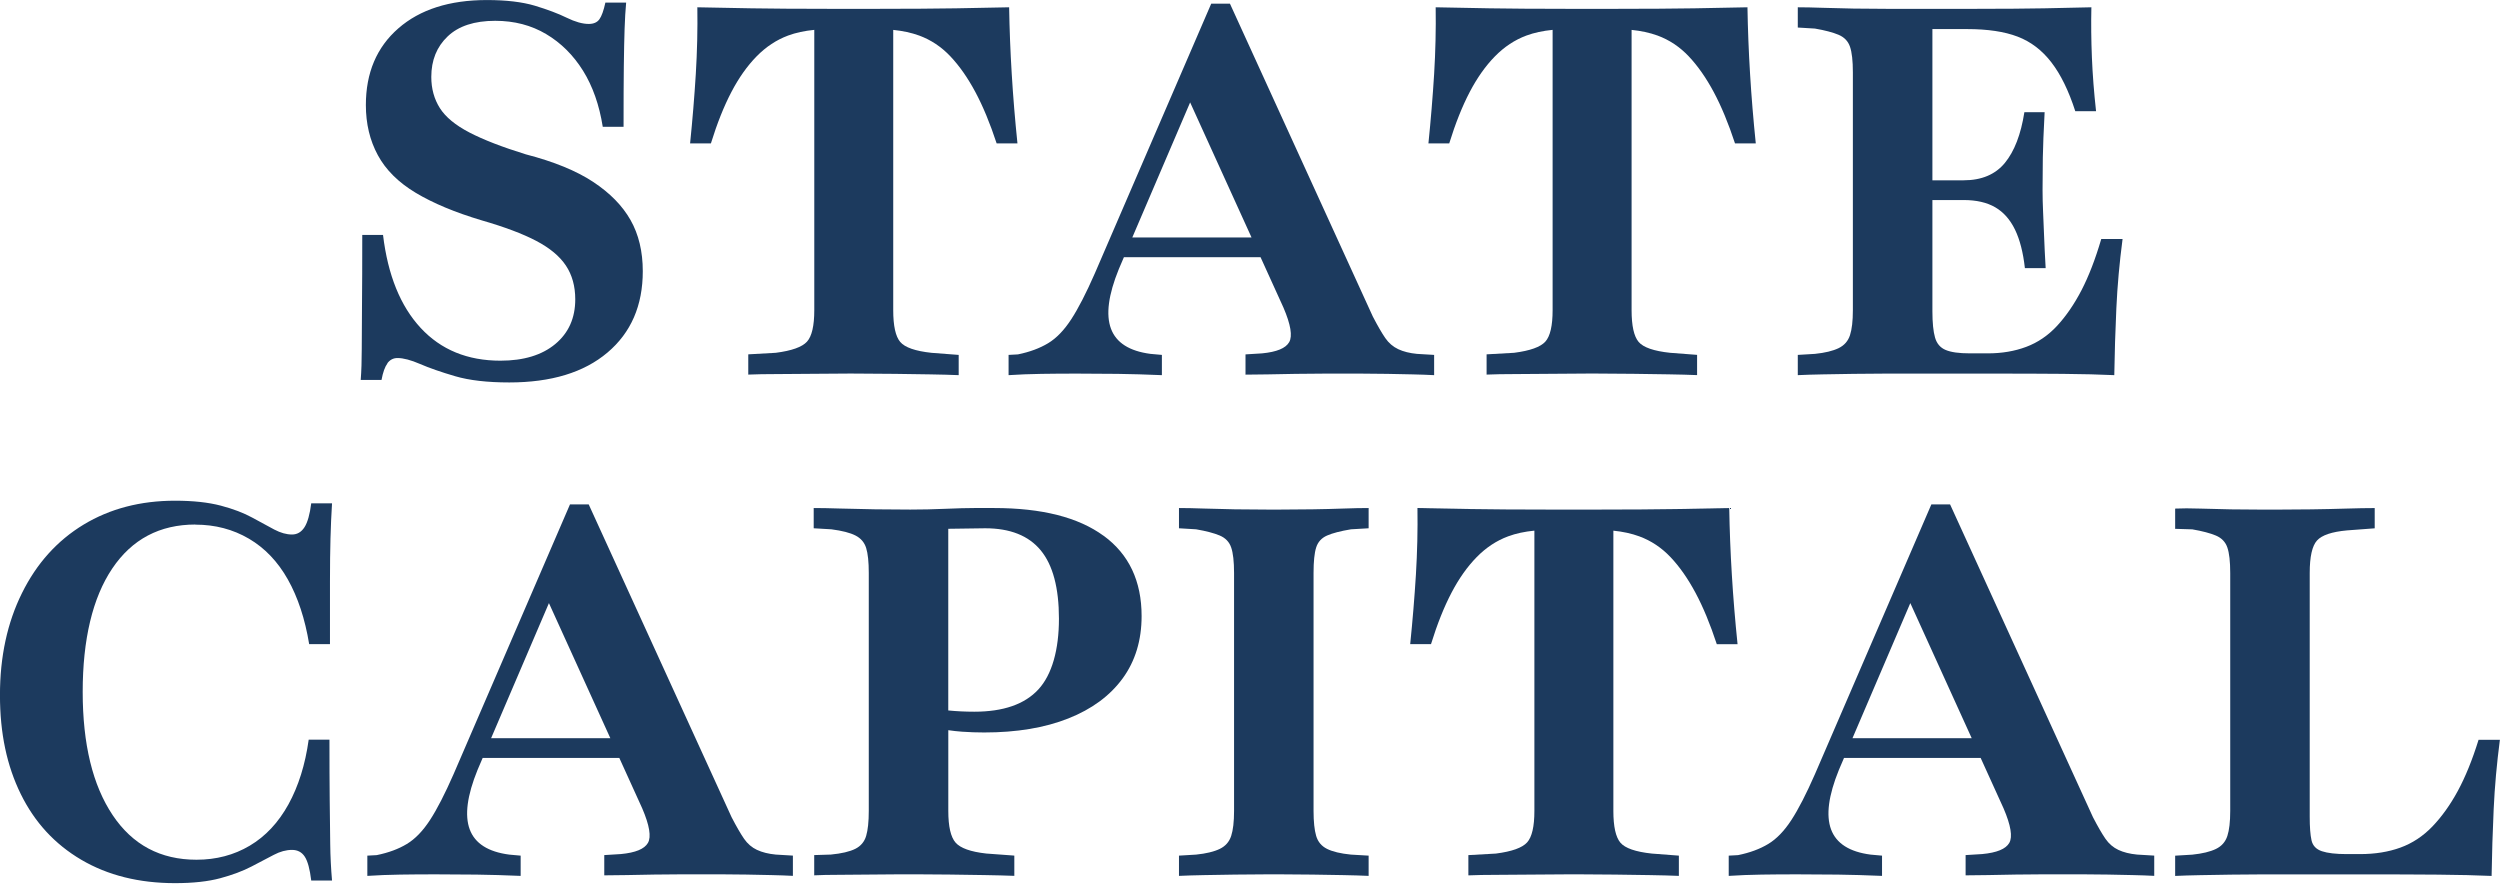
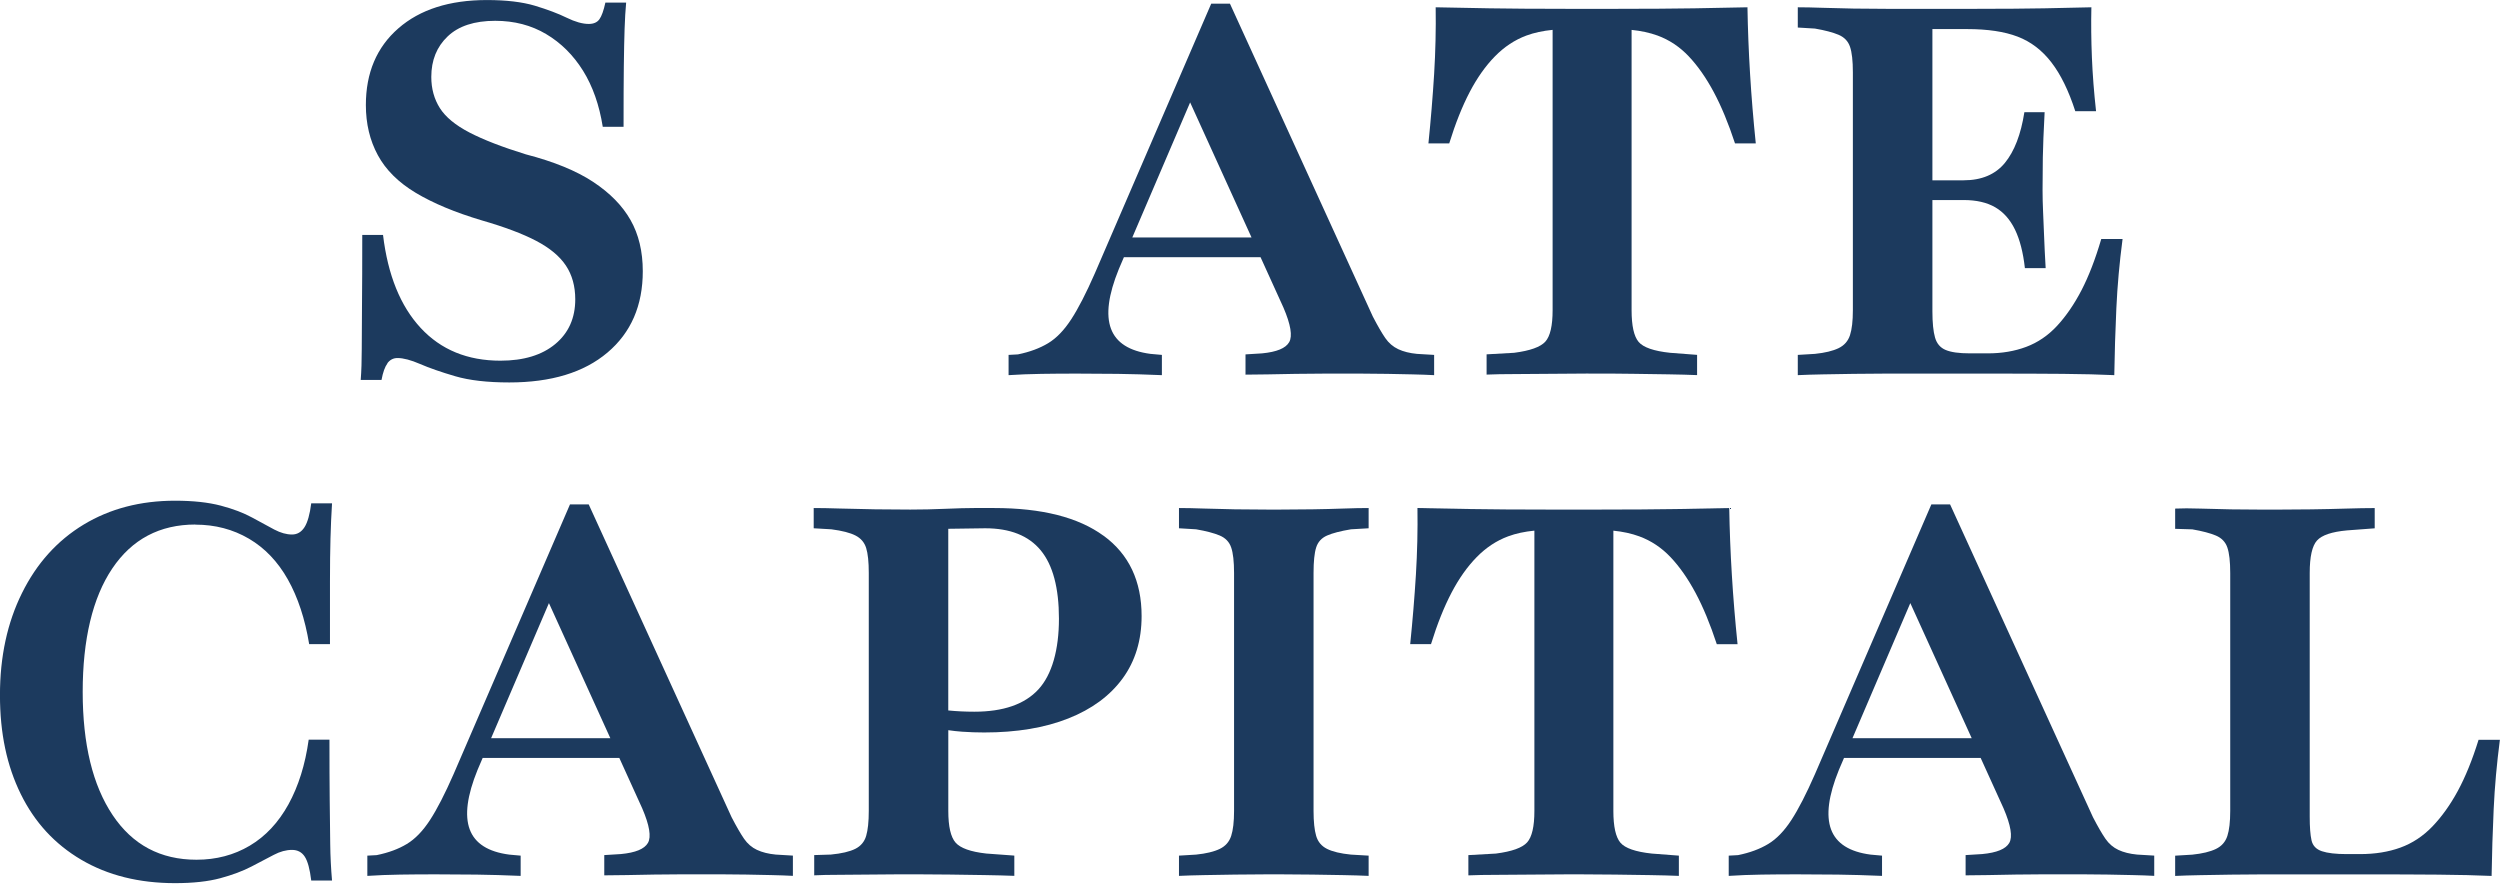
<svg xmlns="http://www.w3.org/2000/svg" width="679" height="240" viewBox="0 0 679 240" fill="none">
  <g clip-path="url(#clip0_782_548)">
    <path d="M105.21 98.652C105.92 97.712 106.83 97.242 107.96 97.242C109.56 97.242 111.6 97.782 114.1 98.862C116.59 99.942 119.77 101.052 123.63 102.182C127.49 103.312 132.38 103.872 138.31 103.872C149.69 103.872 158.58 101.172 164.98 95.762C171.38 90.352 174.58 82.992 174.58 73.672C174.58 68.312 173.47 63.672 171.26 59.772C169.05 55.872 165.66 52.412 161.1 49.402C156.54 46.392 150.45 43.902 142.82 41.922C136.42 39.942 131.32 37.972 127.51 35.992C123.7 34.012 121.02 31.802 119.47 29.362C117.92 26.912 117.14 24.092 117.14 20.892C117.14 16.372 118.62 12.702 121.59 9.882C124.55 7.062 128.86 5.652 134.5 5.652C139.67 5.652 144.28 6.852 148.33 9.252C152.37 11.652 155.71 14.972 158.35 19.202C160.98 23.432 162.77 28.512 163.71 34.442H169.36C169.36 27.572 169.38 22.092 169.43 18.002C169.48 13.912 169.55 10.522 169.64 7.842C169.73 5.162 169.87 2.782 170.06 0.712H164.42C163.95 2.882 163.41 4.382 162.8 5.232C162.19 6.082 161.22 6.502 159.91 6.502C158.22 6.502 156.22 5.942 153.91 4.812C151.6 3.682 148.74 2.602 145.3 1.562C141.86 0.532 137.51 0.012 132.25 0.012C122.09 0.012 114.07 2.572 108.19 7.702C102.31 12.832 99.37 19.772 99.37 28.522C99.37 33.602 100.45 38.142 102.62 42.142C104.78 46.142 108.22 49.552 112.92 52.372C117.62 55.192 123.6 57.692 130.84 59.852C137.05 61.642 141.99 63.502 145.66 65.432C149.33 67.362 152.01 69.592 153.7 72.132C155.39 74.672 156.24 77.732 156.24 81.302C156.24 86.382 154.43 90.432 150.81 93.442C147.19 96.452 142.22 97.962 135.92 97.962C126.98 97.962 119.76 95.002 114.26 89.072C108.76 83.142 105.34 74.722 104.03 63.812H98.39C98.39 71.432 98.37 77.742 98.32 82.722C98.27 87.712 98.25 91.752 98.25 94.862C98.25 97.972 98.16 100.742 97.97 103.192H103.62C104 101.122 104.54 99.622 105.24 98.672L105.21 98.652Z" fill="#1C3A5E" />
-     <path d="M231.87 101.47H233.42C236.52 101.47 239.75 101.49 243.09 101.54C246.43 101.59 249.6 101.63 252.62 101.68C255.63 101.73 258.22 101.8 260.38 101.89V96.391L253.04 95.831C248.62 95.361 245.77 94.371 244.5 92.871C243.23 91.371 242.6 88.49 242.6 84.26V8.12C245.15 8.38 247.52 8.88 249.66 9.66C252.86 10.841 255.68 12.72 258.13 15.31C260.58 17.901 262.83 21.12 264.9 24.98C266.97 28.84 268.9 33.501 270.69 38.95H276.34C275.68 32.55 275.16 26.27 274.79 20.11C274.41 13.95 274.18 7.9 274.08 1.98C270.22 2.07 265.42 2.17 259.69 2.26C253.95 2.35 246.99 2.4 238.8 2.4H224.83C216.64 2.4 209.73 2.35 204.08 2.26C198.43 2.17 193.54 2.07 189.4 1.98C189.49 7.91 189.35 13.95 188.98 20.11C188.6 26.27 188.08 32.55 187.43 38.95H193.08C194.77 33.49 196.63 28.84 198.65 24.98C200.67 21.12 202.95 17.901 205.49 15.31C208.03 12.72 210.87 10.841 214.03 9.66C216.15 8.87 218.54 8.37 221.16 8.11V84.251C221.16 88.481 220.5 91.331 219.18 92.79C217.86 94.251 215.04 95.26 210.71 95.82L203.23 96.24V101.74C205.39 101.65 207.96 101.6 210.92 101.6C213.88 101.6 217.06 101.58 220.45 101.53C223.84 101.48 227.13 101.46 230.33 101.46H231.88L231.87 101.47Z" fill="#1C3A5E" />
    <path d="M389.51 101.892V96.392L384.85 96.112C382.87 95.922 381.18 95.502 379.77 94.842C378.36 94.182 377.18 93.172 376.24 91.812C375.3 90.452 374.17 88.492 372.85 85.952L334.05 0.992H328.97L297.36 74.242C295.01 79.602 292.87 83.772 290.94 86.732C289.01 89.692 286.92 91.862 284.66 93.222C282.4 94.582 279.67 95.602 276.47 96.252L273.93 96.392V101.892C276.75 101.702 279.72 101.592 282.82 101.542C285.92 101.492 289.17 101.472 292.56 101.472C296.13 101.472 299.8 101.492 303.57 101.542C307.33 101.592 311.33 101.712 315.57 101.892V96.392L312.47 96.112C306.73 95.362 303.16 93.082 301.74 89.272C300.32 85.462 301.03 80.072 303.86 73.112L305.25 69.862H342.37L348.59 83.552C350.57 88.162 351.08 91.292 350.14 92.932C349.2 94.582 346.75 95.592 342.8 95.972L338.28 96.252V101.752C339.97 101.752 342 101.732 344.35 101.682C346.7 101.632 349.19 101.592 351.83 101.542C354.46 101.492 357.14 101.472 359.87 101.472H369.61C372.06 101.472 374.45 101.492 376.81 101.542C379.16 101.592 381.44 101.632 383.65 101.682C385.86 101.732 387.81 101.802 389.51 101.892ZM307.53 64.502L323.24 27.812L339.92 64.502H307.53Z" fill="#1C3A5E" />
-     <path d="M399.18 24.98C401.2 21.12 403.48 17.901 406.02 15.31C408.56 12.72 411.4 10.841 414.56 9.66C416.68 8.87 419.07 8.37 421.69 8.11V84.251C421.69 88.481 421.03 91.331 419.71 92.79C418.39 94.251 415.57 95.26 411.24 95.82L403.76 96.24V101.74C405.92 101.65 408.49 101.6 411.45 101.6C414.41 101.6 417.59 101.58 420.98 101.53C424.37 101.48 427.66 101.46 430.86 101.46H433.97C437.07 101.46 440.3 101.48 443.64 101.53C446.98 101.58 450.15 101.62 453.17 101.67C456.18 101.72 458.77 101.79 460.93 101.88V96.38L453.59 95.82C449.17 95.35 446.32 94.361 445.05 92.861C443.78 91.361 443.14 88.481 443.14 84.251V8.12C445.7 8.38 448.06 8.88 450.2 9.66C453.4 10.841 456.22 12.72 458.67 15.31C461.12 17.901 463.37 21.12 465.44 24.98C467.51 28.84 469.44 33.501 471.23 38.95H476.87C476.21 32.55 475.69 26.27 475.32 20.11C474.94 13.95 474.71 7.9 474.61 1.98C470.75 2.07 465.95 2.17 460.22 2.26C454.48 2.35 447.52 2.4 439.33 2.4H425.36C417.18 2.4 410.26 2.35 404.61 2.26C398.96 2.17 394.07 2.07 389.93 1.98C390.02 7.91 389.88 13.95 389.51 20.11C389.13 26.27 388.61 32.55 387.96 38.95H393.61C395.3 33.49 397.16 28.84 399.18 24.98Z" fill="#1C3A5E" />
+     <path d="M399.18 24.98C401.2 21.12 403.48 17.901 406.02 15.31C408.56 12.72 411.4 10.841 414.56 9.66C416.68 8.87 419.07 8.37 421.69 8.11V84.251C421.69 88.481 421.03 91.331 419.71 92.79C418.39 94.251 415.57 95.26 411.24 95.82L403.76 96.24V101.74C405.92 101.65 408.49 101.6 411.45 101.6C414.41 101.6 417.59 101.58 420.98 101.53C424.37 101.48 427.66 101.46 430.86 101.46C437.07 101.46 440.3 101.48 443.64 101.53C446.98 101.58 450.15 101.62 453.17 101.67C456.18 101.72 458.77 101.79 460.93 101.88V96.38L453.59 95.82C449.17 95.35 446.32 94.361 445.05 92.861C443.78 91.361 443.14 88.481 443.14 84.251V8.12C445.7 8.38 448.06 8.88 450.2 9.66C453.4 10.841 456.22 12.72 458.67 15.31C461.12 17.901 463.37 21.12 465.44 24.98C467.51 28.84 469.44 33.501 471.23 38.95H476.87C476.21 32.55 475.69 26.27 475.32 20.11C474.94 13.95 474.71 7.9 474.61 1.98C470.75 2.07 465.95 2.17 460.22 2.26C454.48 2.35 447.52 2.4 439.33 2.4H425.36C417.18 2.4 410.26 2.35 404.61 2.26C398.96 2.17 394.07 2.07 389.93 1.98C390.02 7.91 389.88 13.95 389.51 20.11C389.13 26.27 388.61 32.55 387.96 38.95H393.61C395.3 33.49 397.16 28.84 399.18 24.98Z" fill="#1C3A5E" />
    <path d="M503.47 101.54C506.43 101.49 509.37 101.47 512.29 101.47H540.23C548.13 101.47 554.81 101.49 560.27 101.54C565.73 101.59 570.38 101.71 574.24 101.89C574.33 95.96 574.52 89.921 574.8 83.76C575.08 77.6 575.65 71.32 576.49 64.921H570.7C569.1 70.38 567.31 75.01 565.34 78.82C563.36 82.63 561.15 85.85 558.71 88.49C556.26 91.13 553.46 93.031 550.31 94.21C547.16 95.391 543.7 95.971 539.94 95.971H535C532.08 95.971 529.9 95.671 528.44 95.05C526.98 94.441 526.02 93.311 525.55 91.66C525.08 90.01 524.84 87.641 524.84 84.531V54.331H533.31C536.79 54.331 539.66 54.99 541.92 56.31C544.18 57.63 545.96 59.651 547.28 62.38C548.6 65.111 549.49 68.591 549.96 72.82H555.6C555.41 69.531 555.27 66.66 555.18 64.21C555.09 61.761 554.99 59.531 554.9 57.511C554.81 55.49 554.76 53.541 554.76 51.651C554.76 48.73 554.78 45.791 554.83 42.831C554.88 39.87 555.04 35.751 555.32 30.48H549.82C548.88 36.501 547.11 41.09 544.53 44.24C541.94 47.391 538.2 48.971 533.31 48.971H524.84V7.9H534.3C539.85 7.9 544.41 8.58 547.99 9.95C551.57 11.32 554.62 13.64 557.16 16.941C559.7 20.23 561.86 24.66 563.65 30.21H569.29C568.73 25.131 568.35 20.261 568.16 15.601C567.97 10.941 567.92 6.4 568.02 1.98C564.44 2.07 560.19 2.17 555.25 2.26C550.31 2.35 544.17 2.4 536.83 2.4H512.27C509.35 2.4 506.41 2.38 503.45 2.33C500.49 2.28 497.69 2.21 495.05 2.12C492.42 2.03 490.16 1.98 488.28 1.98V7.48L492.94 7.76C495.67 8.23 497.81 8.8 499.36 9.45C500.91 10.111 501.95 11.191 502.46 12.7C502.98 14.21 503.24 16.511 503.24 19.62V84.26C503.24 87.18 502.98 89.43 502.46 91.031C501.94 92.63 500.91 93.811 499.36 94.561C497.81 95.311 495.67 95.831 492.94 96.111L488.28 96.391V101.89C490.16 101.8 492.42 101.73 495.05 101.68C497.68 101.63 500.48 101.59 503.45 101.54H503.47Z" fill="#1C3A5E" />
    <path d="M53.06 142.492C58.42 142.492 63.27 143.762 67.6 146.302C71.93 148.842 75.45 152.532 78.18 157.382C80.91 162.232 82.84 168.082 83.97 174.952H89.62V157.942C89.62 153.472 89.67 149.572 89.76 146.232C89.85 142.892 89.99 139.722 90.18 136.702H84.53C84.15 139.712 83.54 141.882 82.7 143.192C81.85 144.512 80.72 145.172 79.31 145.172C77.8 145.172 76.21 144.722 74.51 143.832C72.82 142.942 70.82 141.852 68.51 140.582C66.2 139.312 63.36 138.232 59.97 137.332C56.58 136.442 52.44 135.992 47.55 135.992C38.14 135.992 29.86 138.162 22.71 142.482C15.56 146.812 9.98 152.992 5.99 161.042C1.99 169.082 -0.01 178.332 -0.01 188.772C-0.01 199.212 1.87 207.992 5.64 215.662C9.4 223.332 14.88 229.282 22.08 233.512C29.28 237.742 37.77 239.862 47.55 239.862C52.44 239.862 56.53 239.412 59.83 238.522C63.12 237.632 65.95 236.572 68.3 235.352C70.65 234.132 72.68 233.072 74.37 232.172C76.06 231.282 77.71 230.832 79.31 230.832C80.81 230.832 81.97 231.442 82.77 232.662C83.57 233.882 84.16 236.052 84.53 239.152H90.18C89.9 235.952 89.73 232.662 89.69 229.272C89.64 225.882 89.6 221.932 89.55 217.412C89.5 212.892 89.48 207.392 89.48 200.902H83.84C82.9 207.672 81.06 213.532 78.34 218.472C75.61 223.412 72.11 227.152 67.83 229.692C63.55 232.232 58.73 233.502 53.37 233.502C43.58 233.502 35.99 229.462 30.58 221.362C25.17 213.272 22.46 202.122 22.46 187.912C22.46 173.702 25.14 162.342 30.5 154.392C35.86 146.442 43.39 142.462 53.08 142.462L53.06 142.492Z" fill="#1C3A5E" />
    <path d="M205.62 230.842C204.21 230.182 203.03 229.172 202.09 227.812C201.15 226.452 200.02 224.492 198.7 221.952L159.89 136.992H154.81L123.2 210.242C120.85 215.602 118.71 219.772 116.78 222.732C114.85 225.692 112.76 227.862 110.5 229.222C108.24 230.592 105.51 231.602 102.31 232.252L99.77 232.392V237.892C102.59 237.702 105.56 237.592 108.66 237.542C111.76 237.492 115.01 237.472 118.4 237.472C121.97 237.472 125.64 237.492 129.41 237.542C133.17 237.592 137.17 237.712 141.41 237.892V232.392L138.31 232.112C132.57 231.362 129 229.082 127.58 225.272C126.16 221.462 126.87 216.072 129.7 209.112L131.09 205.862H168.21L174.43 219.552C176.41 224.162 176.92 227.292 175.98 228.932C175.04 230.582 172.59 231.592 168.64 231.962L164.12 232.242V237.742C165.81 237.742 167.84 237.722 170.19 237.672C172.54 237.622 175.03 237.582 177.67 237.532C180.3 237.482 182.98 237.462 185.71 237.462H195.45C197.9 237.462 200.29 237.482 202.65 237.532C205 237.582 207.28 237.622 209.49 237.672C211.7 237.722 213.65 237.792 215.35 237.882V232.382L210.69 232.102C208.71 231.912 207.02 231.492 205.61 230.832L205.62 230.842ZM133.38 200.502L149.09 163.802L165.77 200.502H133.38Z" fill="#1C3A5E" />
    <path d="M299.75 145.53C292.88 140.5 282.96 137.98 269.97 137.98H264.61C262.63 137.98 260.02 138.05 256.78 138.19C253.53 138.33 250.36 138.4 247.25 138.4C244.14 138.4 241.06 138.38 237.72 138.33C234.38 138.28 231.25 138.21 228.34 138.12C225.42 138.03 222.98 137.98 221 137.98V143.48L225.8 143.76C228.72 144.14 230.9 144.7 232.36 145.45C233.82 146.2 234.78 147.33 235.25 148.84C235.72 150.35 235.96 152.6 235.96 155.61V220.25C235.96 223.17 235.72 225.43 235.25 227.02C234.78 228.62 233.79 229.8 232.29 230.55C230.78 231.3 228.57 231.82 225.66 232.1L221.14 232.24V237.74C222.93 237.65 225.16 237.6 227.84 237.6C230.52 237.6 233.37 237.58 236.38 237.53C239.39 237.48 242.26 237.46 244.99 237.46H248.38C251.49 237.46 254.66 237.48 257.91 237.53C261.16 237.58 264.31 237.62 267.37 237.67C270.43 237.72 273.13 237.79 275.49 237.88V232.38L267.87 231.82C263.64 231.35 260.86 230.36 259.54 228.86C258.22 227.36 257.56 224.48 257.56 220.25V198.32C258.75 198.49 259.99 198.64 261.3 198.73C263.32 198.87 265.32 198.94 267.3 198.94C276.14 198.94 283.76 197.67 290.16 195.13C296.56 192.59 301.47 188.97 304.91 184.26C308.34 179.56 310.06 173.91 310.06 167.32C310.06 157.82 306.62 150.55 299.76 145.52L299.75 145.53ZM282.04 187.23C278.32 191.28 272.51 193.3 264.61 193.3C262.15 193.3 259.8 193.18 257.55 192.96V143.62L267.57 143.48C274.34 143.48 279.38 145.48 282.67 149.48C285.96 153.48 287.61 159.67 287.61 168.04C287.61 176.41 285.75 183.19 282.04 187.23Z" fill="#1C3A5E" />
    <path d="M356.48 138.33C353.47 138.38 350.55 138.4 347.73 138.4H344.2C341.28 138.4 338.34 138.38 335.38 138.33C332.42 138.28 329.62 138.21 326.98 138.12C324.35 138.03 322.09 137.98 320.21 137.98V143.48L324.87 143.76C327.6 144.23 329.74 144.8 331.29 145.45C332.84 146.11 333.88 147.19 334.39 148.7C334.91 150.21 335.17 152.51 335.17 155.62V220.26C335.17 223.18 334.91 225.44 334.39 227.03C333.87 228.63 332.84 229.81 331.29 230.56C329.74 231.31 327.6 231.83 324.87 232.11L320.21 232.39V237.89C322.09 237.8 324.35 237.73 326.98 237.68C329.61 237.63 332.41 237.59 335.38 237.54C338.34 237.49 341.28 237.47 344.2 237.47H347.73C350.55 237.47 353.47 237.49 356.48 237.54C359.49 237.59 362.29 237.63 364.88 237.68C367.47 237.73 369.75 237.8 371.72 237.89V232.39L366.92 232.11C364.1 231.83 361.93 231.31 360.43 230.56C358.92 229.81 357.94 228.63 357.47 227.03C357 225.43 356.76 223.17 356.76 220.26V155.62C356.76 152.52 356.99 150.21 357.47 148.7C357.94 147.2 358.93 146.11 360.43 145.45C361.93 144.79 364.1 144.23 366.92 143.76L371.72 143.48V137.98C369.74 137.98 367.46 138.03 364.88 138.12C362.29 138.21 359.49 138.29 356.48 138.33Z" fill="#1C3A5E" />
    <path d="M470.37 156.11C469.99 149.95 469.76 143.9 469.66 137.98C465.8 138.07 461 138.17 455.27 138.26C449.53 138.35 442.57 138.4 434.38 138.4H420.41C412.23 138.4 405.31 138.35 399.66 138.26C394.01 138.17 389.12 138.07 384.98 137.98C385.07 143.91 384.93 149.95 384.56 156.11C384.18 162.27 383.66 168.55 383.01 174.95H388.66C390.35 169.49 392.21 164.84 394.23 160.98C396.25 157.12 398.53 153.9 401.07 151.31C403.61 148.72 406.45 146.84 409.61 145.67C411.73 144.88 414.12 144.38 416.74 144.12V220.26C416.74 224.49 416.08 227.34 414.76 228.8C413.44 230.26 410.62 231.27 406.29 231.83L398.81 232.25V237.75C400.97 237.66 403.54 237.61 406.5 237.61C409.46 237.61 412.64 237.59 416.03 237.54C419.42 237.49 422.71 237.47 425.91 237.47H429.02C432.12 237.47 435.35 237.49 438.69 237.54C442.03 237.59 445.2 237.63 448.22 237.68C451.23 237.73 453.82 237.8 455.98 237.89V232.39L448.64 231.83C444.22 231.36 441.37 230.37 440.1 228.87C438.83 227.37 438.19 224.49 438.19 220.26V144.13C440.75 144.39 443.11 144.89 445.25 145.68C448.45 146.86 451.27 148.74 453.72 151.32C456.17 153.91 458.42 157.13 460.49 160.99C462.56 164.85 464.49 169.51 466.28 174.96H471.92C471.26 168.56 470.74 162.28 470.37 156.12V156.11Z" fill="#1C3A5E" />
    <path d="M575.37 230.842C573.96 230.182 572.78 229.172 571.84 227.812C570.9 226.452 569.77 224.492 568.45 221.952L529.64 136.992H524.56L492.95 210.242C490.6 215.602 488.46 219.772 486.53 222.732C484.6 225.692 482.51 227.862 480.25 229.222C477.99 230.592 475.26 231.602 472.06 232.252L469.52 232.392V237.892C472.34 237.702 475.31 237.592 478.41 237.542C481.52 237.492 484.76 237.472 488.15 237.472C491.72 237.472 495.39 237.492 499.16 237.542C502.92 237.592 506.92 237.712 511.16 237.892V232.392L508.05 232.112C502.31 231.362 498.74 229.082 497.32 225.272C495.9 221.462 496.61 216.072 499.44 209.112L500.83 205.862H537.95L544.17 219.552C546.15 224.162 546.66 227.292 545.72 228.932C544.78 230.582 542.33 231.592 538.38 231.962L533.86 232.242V237.742C535.55 237.742 537.57 237.722 539.93 237.672C542.28 237.622 544.77 237.582 547.41 237.532C550.04 237.482 552.72 237.462 555.45 237.462H565.19C567.64 237.462 570.03 237.482 572.39 237.532C574.74 237.582 577.02 237.622 579.23 237.672C581.44 237.722 583.39 237.792 585.09 237.882V232.382L580.43 232.102C578.45 231.912 576.76 231.492 575.35 230.832L575.37 230.842ZM503.13 200.502L518.84 163.802L535.52 200.502H503.13Z" fill="#1C3A5E" />
    <path d="M673.18 200.922C671.49 206.382 669.6 211.012 667.54 214.822C665.47 218.632 663.16 221.852 660.62 224.492C658.08 227.122 655.19 229.032 651.94 230.212C648.69 231.392 645.05 231.972 641 231.972H637.331C634.411 231.972 632.18 231.712 630.63 231.192C629.08 230.672 628.14 229.692 627.81 228.232C627.48 226.772 627.32 224.632 627.32 221.812V155.622C627.32 151.202 627.98 148.262 629.3 146.802C630.62 145.342 633.34 144.422 637.49 144.052L644.97 143.492V137.992C642.8 137.992 640.221 138.042 637.211 138.132C634.201 138.222 631.02 138.302 627.68 138.342C624.34 138.392 621.12 138.412 618.01 138.412H614.76C611.84 138.412 608.9 138.392 605.94 138.342C602.98 138.292 600.18 138.222 597.54 138.132C594.91 138.042 592.651 138.042 590.771 138.132V143.632L595.43 143.772C598.16 144.242 600.3 144.812 601.85 145.462C603.4 146.122 604.441 147.202 604.951 148.712C605.471 150.222 605.73 152.522 605.73 155.632V220.272C605.73 223.192 605.471 225.452 604.951 227.042C604.431 228.642 603.4 229.822 601.85 230.572C600.3 231.322 598.16 231.842 595.43 232.122L590.771 232.402V237.902C592.651 237.812 594.91 237.742 597.54 237.692C600.17 237.642 602.97 237.602 605.94 237.552C608.9 237.502 611.84 237.482 614.76 237.482H641.29C649.48 237.482 656.41 237.502 662.11 237.552C667.8 237.602 672.67 237.722 676.72 237.902C676.81 231.972 677.001 225.932 677.281 219.772C677.561 213.612 678.13 207.332 678.97 200.932H673.18V200.922Z" fill="#1C3A5E" />
  </g>
  <defs>
    <clipPath id="clip0_782_548">
      <rect width="678.96" height="239.87" fill="white" />
    </clipPath>
  </defs>
</svg>